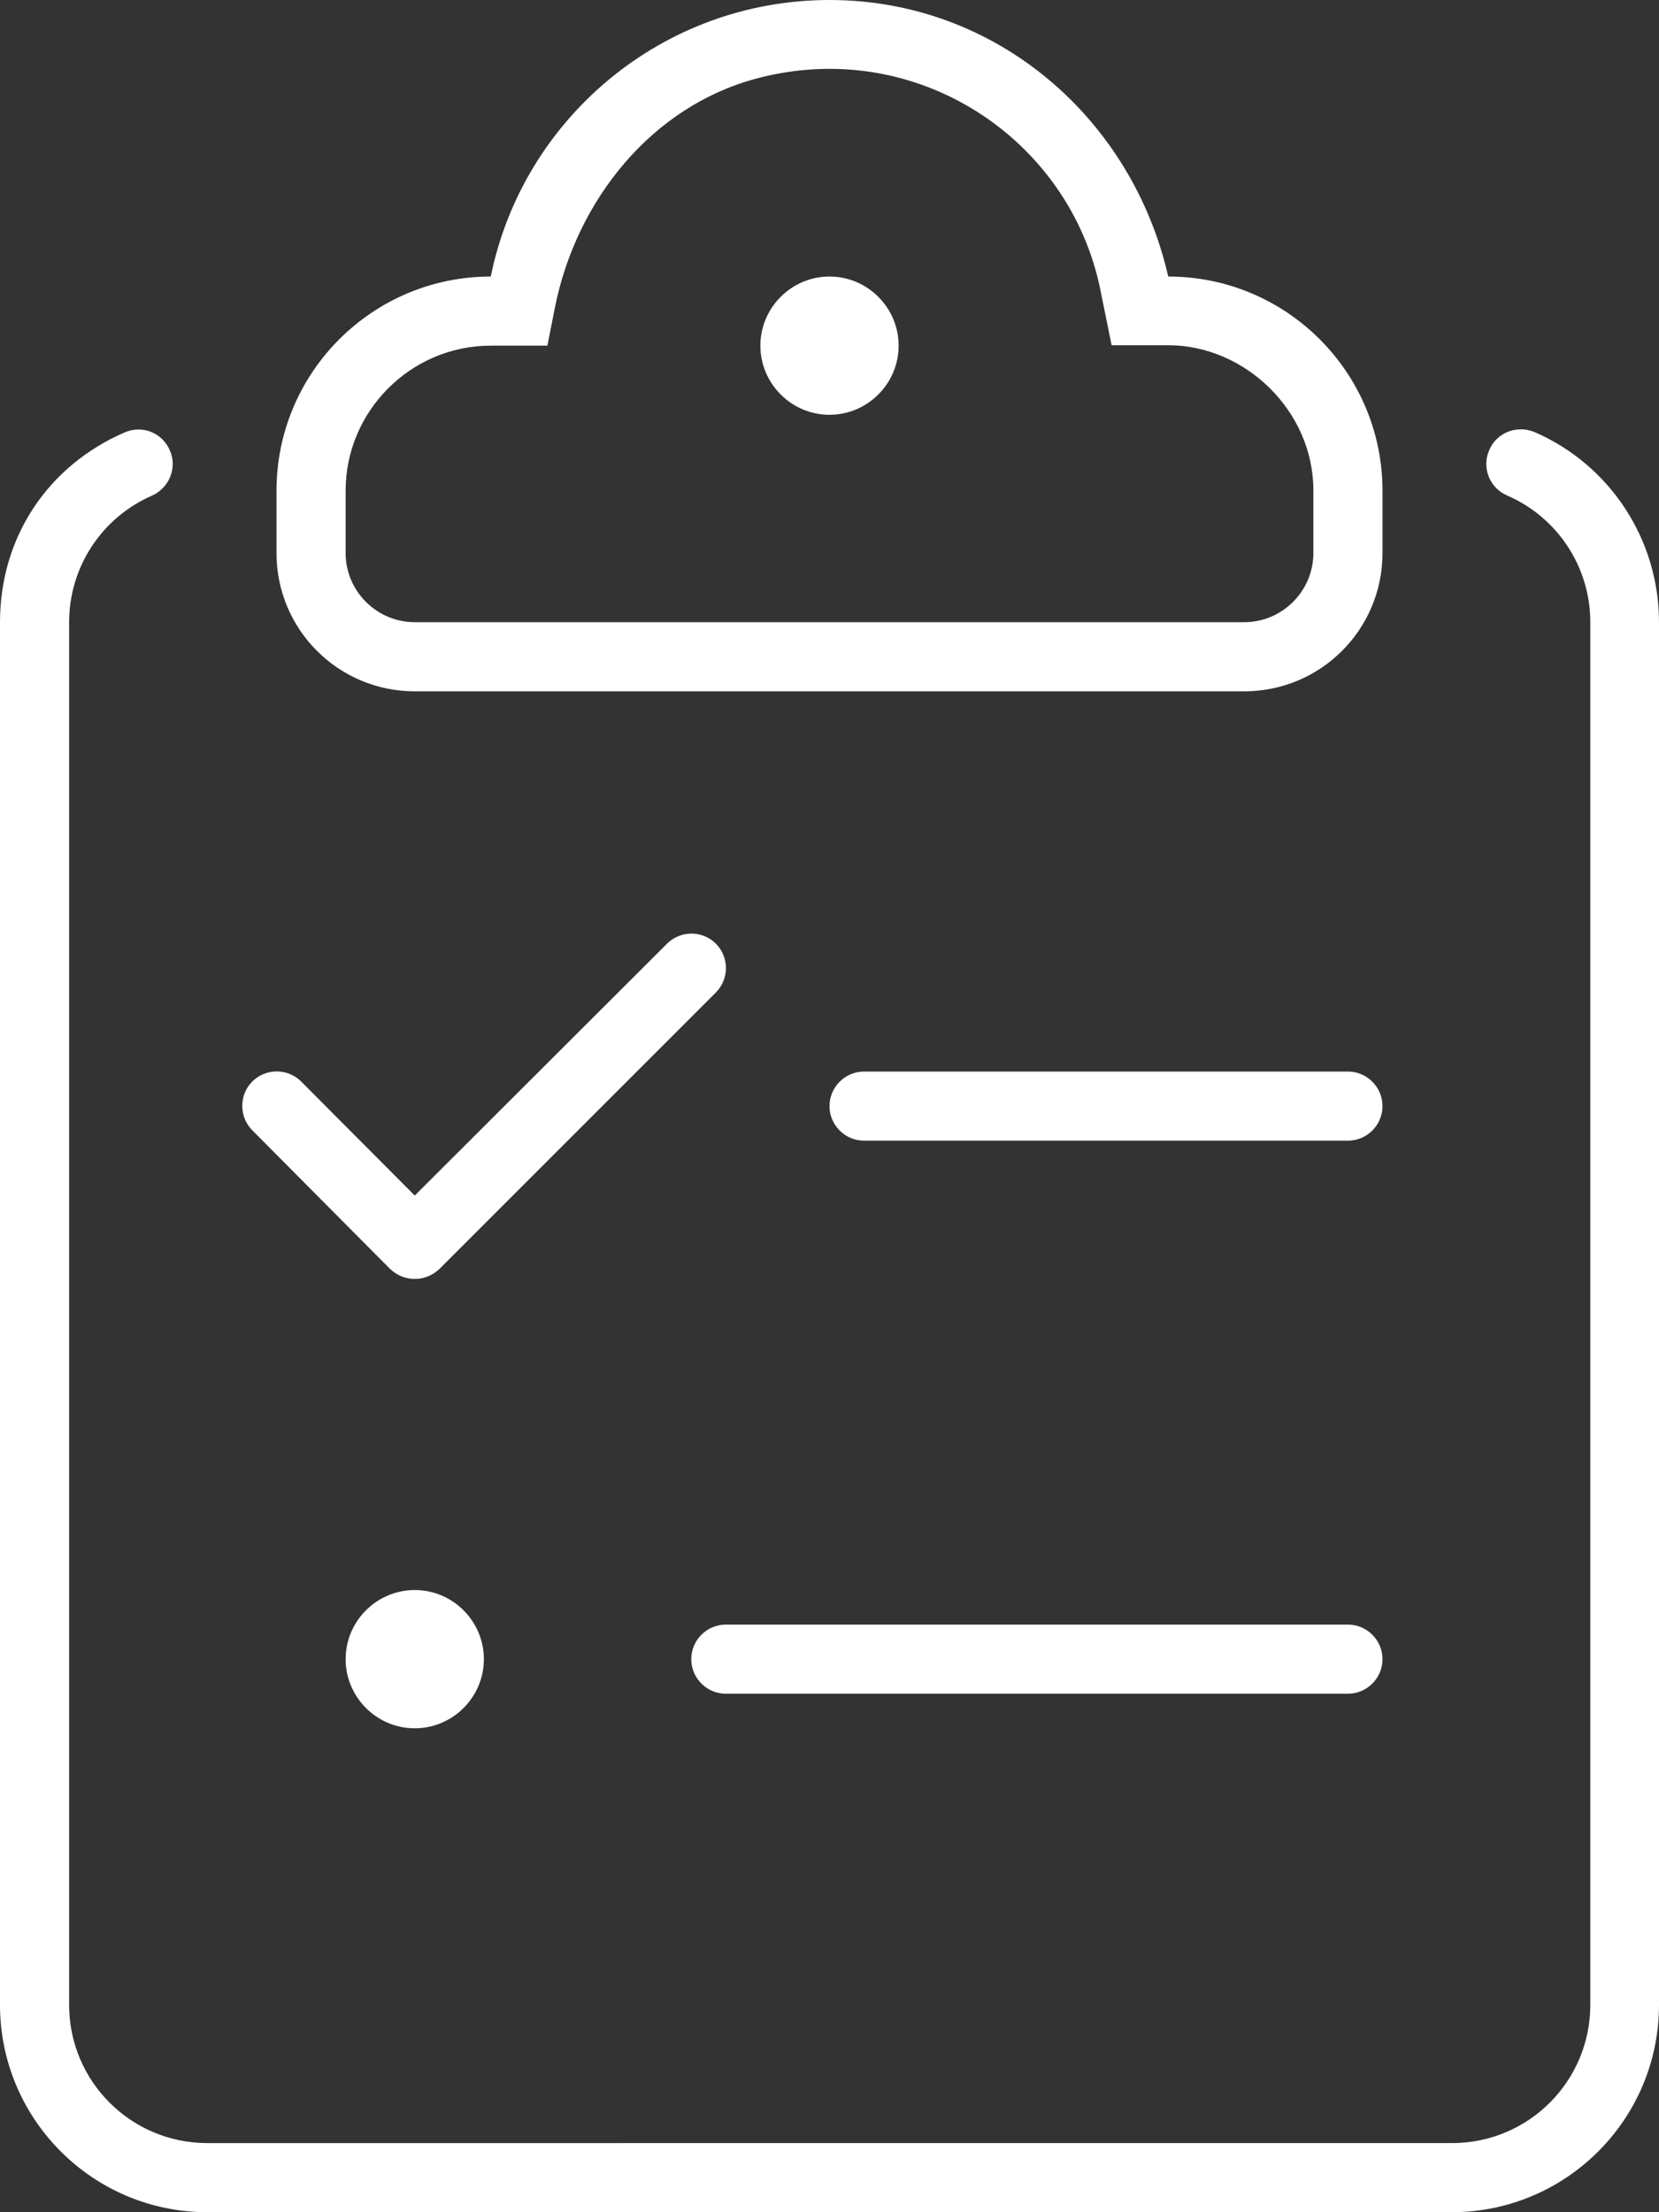
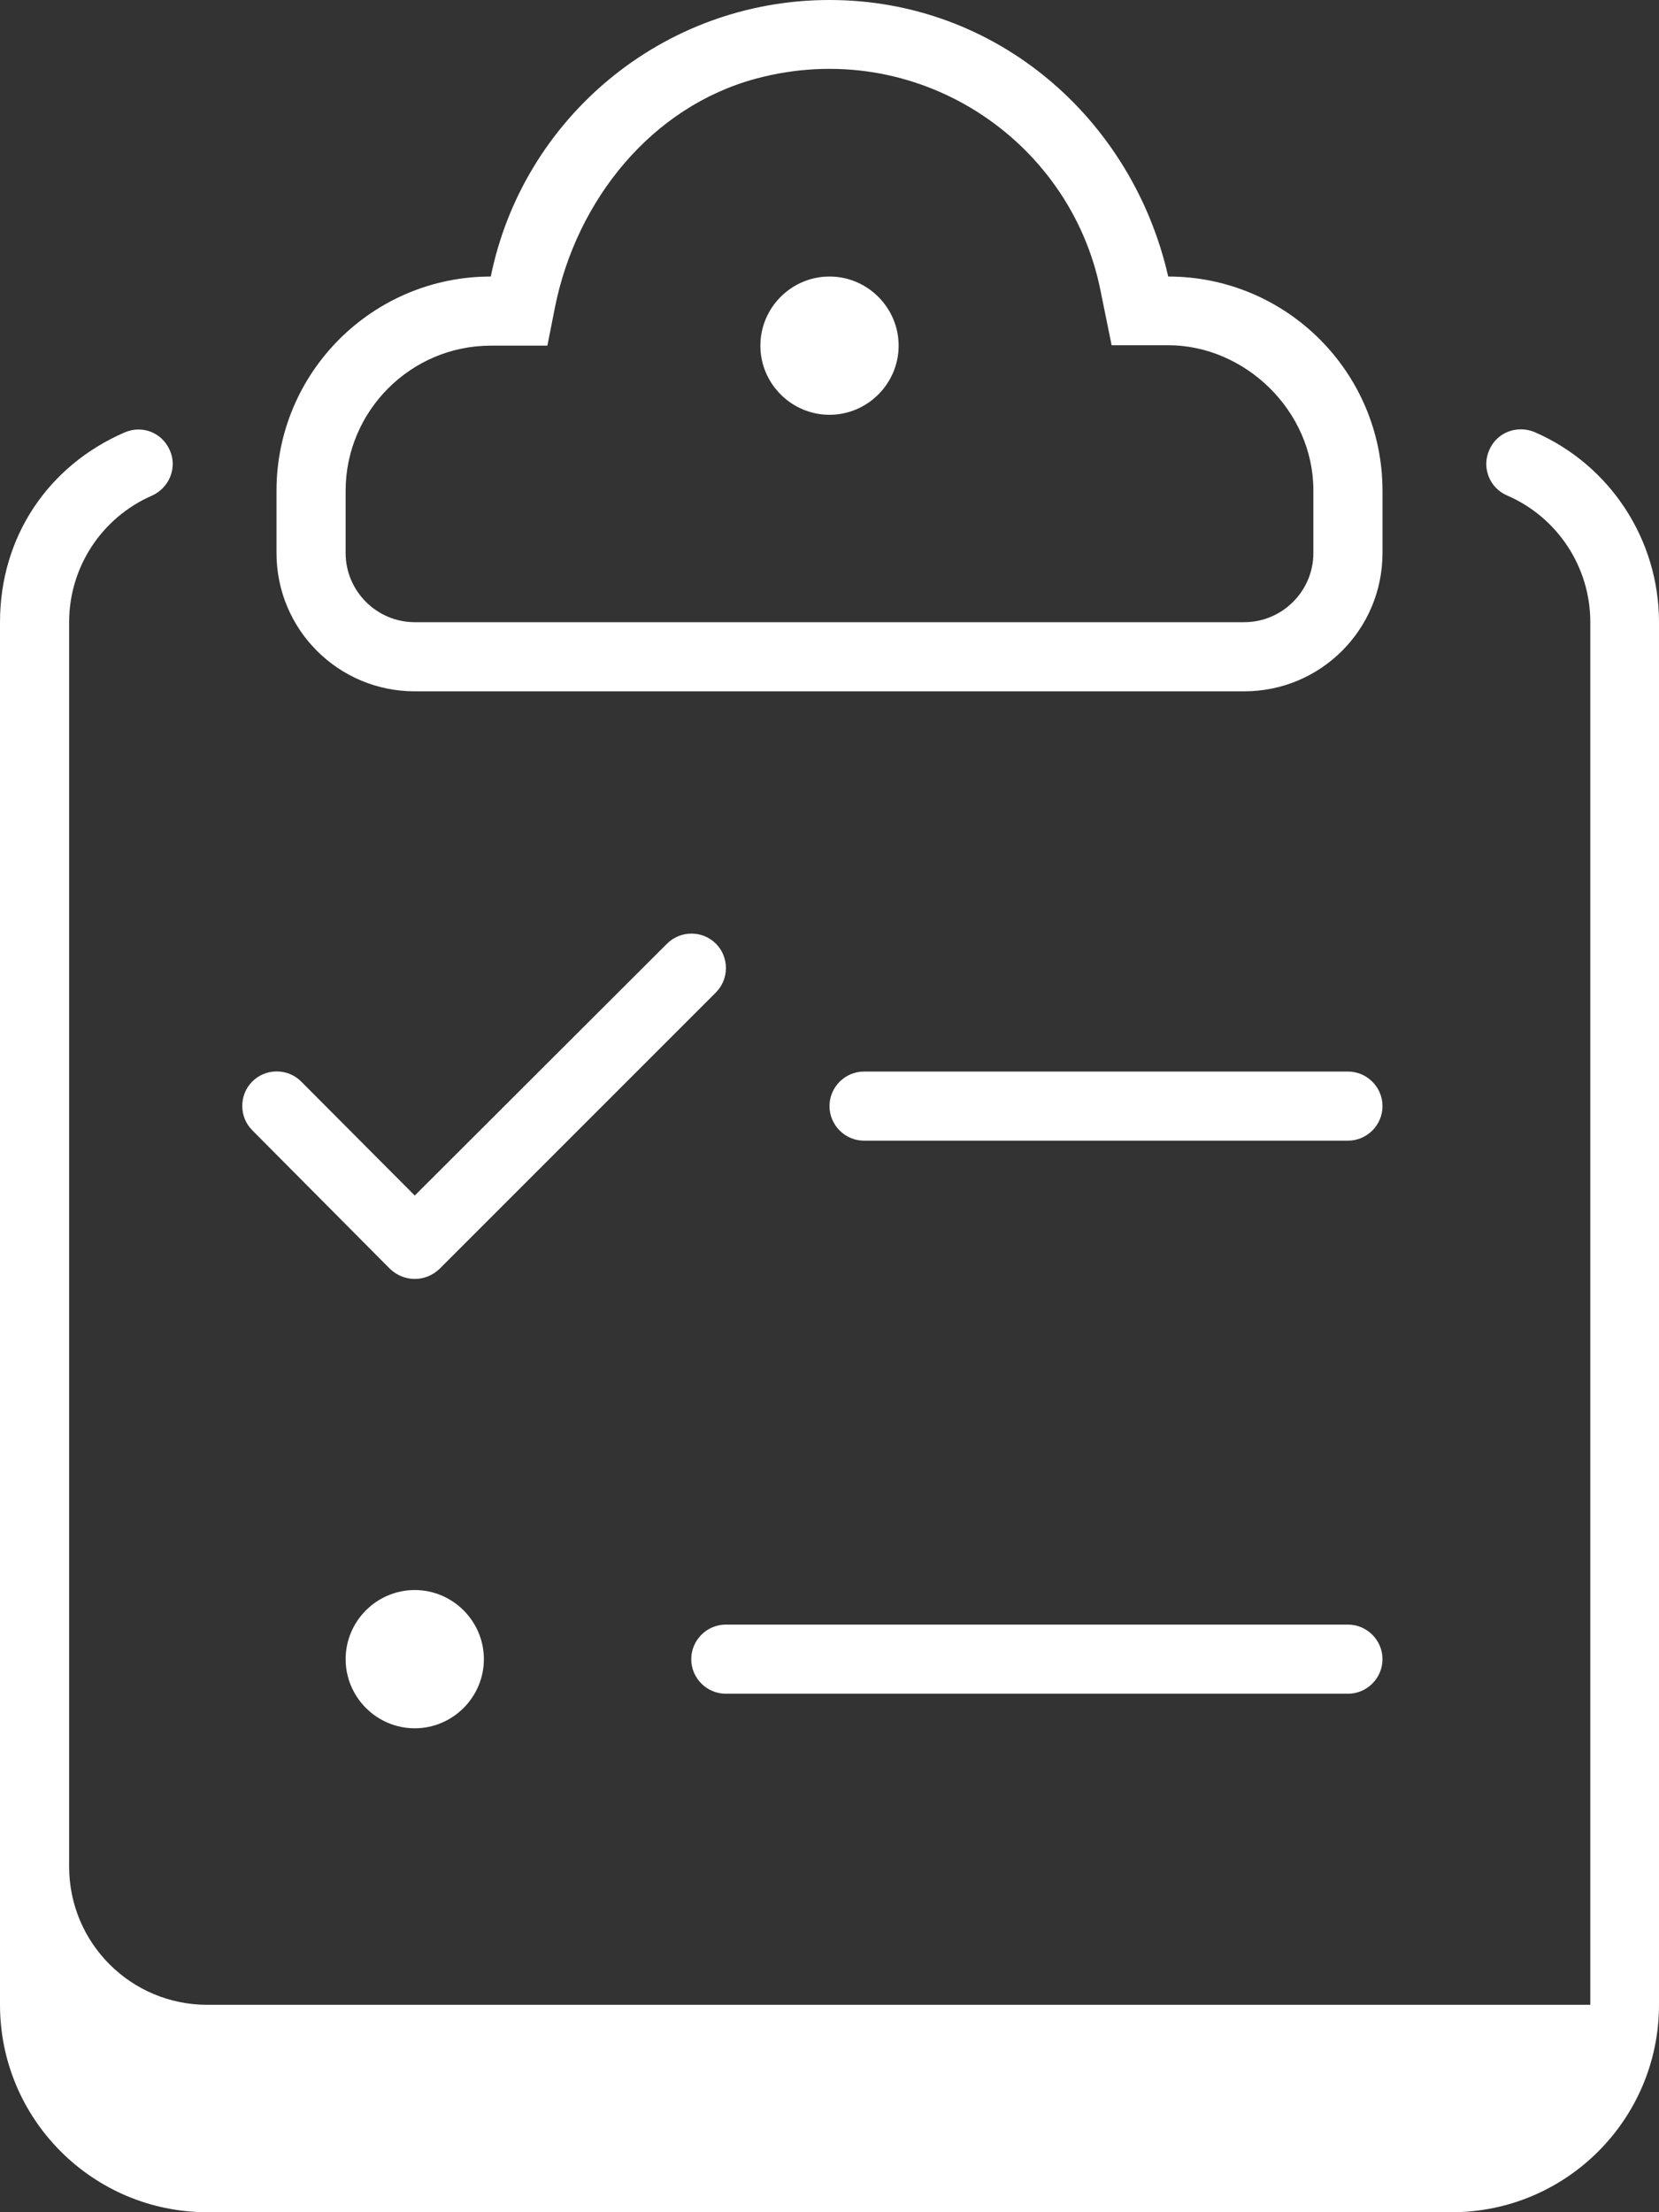
<svg xmlns="http://www.w3.org/2000/svg" version="1.1" id="Ebene_1" x="0px" y="0px" viewBox="0 0 384 512" style="enable-background:new 0 0 384 512;" xml:space="preserve">
  <rect x="0" y="0" width="384" height="512" fill="#333333" stroke="none" />
  <style type="text/css">
	.st0{fill:#FFFFFF;}
</style>
-   <path class="st0" d="M96,160h192c17.7,0,32-14.3,32-32v-14.4c0-27.4-22.2-49.6-49.6-49.6C262.1,27.5,230.7,0,192,0s-71,27.5-78.4,64  C86.2,64,64,86.2,64,113.6V128C64,145.7,78.3,160,96,160z M80,113.6C80,95.1,95.1,80,113.6,80h13.1l1.8-9.1  c5-24.6,22.3-46.2,46.5-52.7c36.9-9.9,72.6,13.8,79.7,48.9l2.6,12.8h13.1c17.7,0,33.6,15.1,33.6,33.6V128c0,8.8-7.2,16-16,16H96  c-8.8,0-16-7.2-16-16V113.6z M192,96c8.8,0,16-7.2,16-16c0-8.8-7.2-16-16-16s-16,7.2-16,16S183.2,96,192,96z M312,248H200  c-4.4,0-8,3.6-8,8s3.6,8,8,8h112c4.4,0,8-3.6,8-8S316.4,248,312,248z M80,384c0,8.8,7.2,16,16,16s16-7.2,16-16c0-8.8-7.2-16-16-16  S80,375.2,80,384z M355.2,100c-4.1-1.7-8.8,0.1-10.5,4.2c-1.8,4,0.1,8.8,4.2,10.5c11.7,5.1,19.2,16.6,19.2,29.3v320  c0,17.7-14.3,32-32,32H48c-17.7,0-32-14.3-32-32V144c0-12.7,7.5-24.2,19.2-29.3c4-1.8,5.9-6.5,4.1-10.5c-1.8-4.1-6.4-5.9-10.5-4.1  C11.3,107.7,0,124.1,0,144v320c0,26.5,21.5,48,48,48h288c26.5,0,48-21.5,48-48V144C384,124.9,372.7,107.6,355.2,100z M312,376H168  c-4.4,0-8,3.6-8,8s3.6,8,8,8h144c4.4,0,8-3.6,8-8S316.4,376,312,376z M90.3,293.7c1.6,1.5,3.6,2.3,5.7,2.3s4.1-0.8,5.7-2.3l64-64  c3.1-3.1,3.1-8.2,0-11.3s-8.2-3.1-11.3,0L96,276.7l-26.3-26.4c-3.1-3.1-8.2-3.1-11.3,0s-3.1,8.2,0,11.3L90.3,293.7z" />
+   <path class="st0" d="M96,160h192c17.7,0,32-14.3,32-32v-14.4c0-27.4-22.2-49.6-49.6-49.6C262.1,27.5,230.7,0,192,0s-71,27.5-78.4,64  C86.2,64,64,86.2,64,113.6V128C64,145.7,78.3,160,96,160z M80,113.6C80,95.1,95.1,80,113.6,80h13.1l1.8-9.1  c5-24.6,22.3-46.2,46.5-52.7c36.9-9.9,72.6,13.8,79.7,48.9l2.6,12.8h13.1c17.7,0,33.6,15.1,33.6,33.6V128c0,8.8-7.2,16-16,16H96  c-8.8,0-16-7.2-16-16V113.6z M192,96c8.8,0,16-7.2,16-16c0-8.8-7.2-16-16-16s-16,7.2-16,16S183.2,96,192,96z M312,248H200  c-4.4,0-8,3.6-8,8s3.6,8,8,8h112c4.4,0,8-3.6,8-8S316.4,248,312,248z M80,384c0,8.8,7.2,16,16,16s16-7.2,16-16c0-8.8-7.2-16-16-16  S80,375.2,80,384z M355.2,100c-4.1-1.7-8.8,0.1-10.5,4.2c-1.8,4,0.1,8.8,4.2,10.5c11.7,5.1,19.2,16.6,19.2,29.3v320  H48c-17.7,0-32-14.3-32-32V144c0-12.7,7.5-24.2,19.2-29.3c4-1.8,5.9-6.5,4.1-10.5c-1.8-4.1-6.4-5.9-10.5-4.1  C11.3,107.7,0,124.1,0,144v320c0,26.5,21.5,48,48,48h288c26.5,0,48-21.5,48-48V144C384,124.9,372.7,107.6,355.2,100z M312,376H168  c-4.4,0-8,3.6-8,8s3.6,8,8,8h144c4.4,0,8-3.6,8-8S316.4,376,312,376z M90.3,293.7c1.6,1.5,3.6,2.3,5.7,2.3s4.1-0.8,5.7-2.3l64-64  c3.1-3.1,3.1-8.2,0-11.3s-8.2-3.1-11.3,0L96,276.7l-26.3-26.4c-3.1-3.1-8.2-3.1-11.3,0s-3.1,8.2,0,11.3L90.3,293.7z" />
</svg>